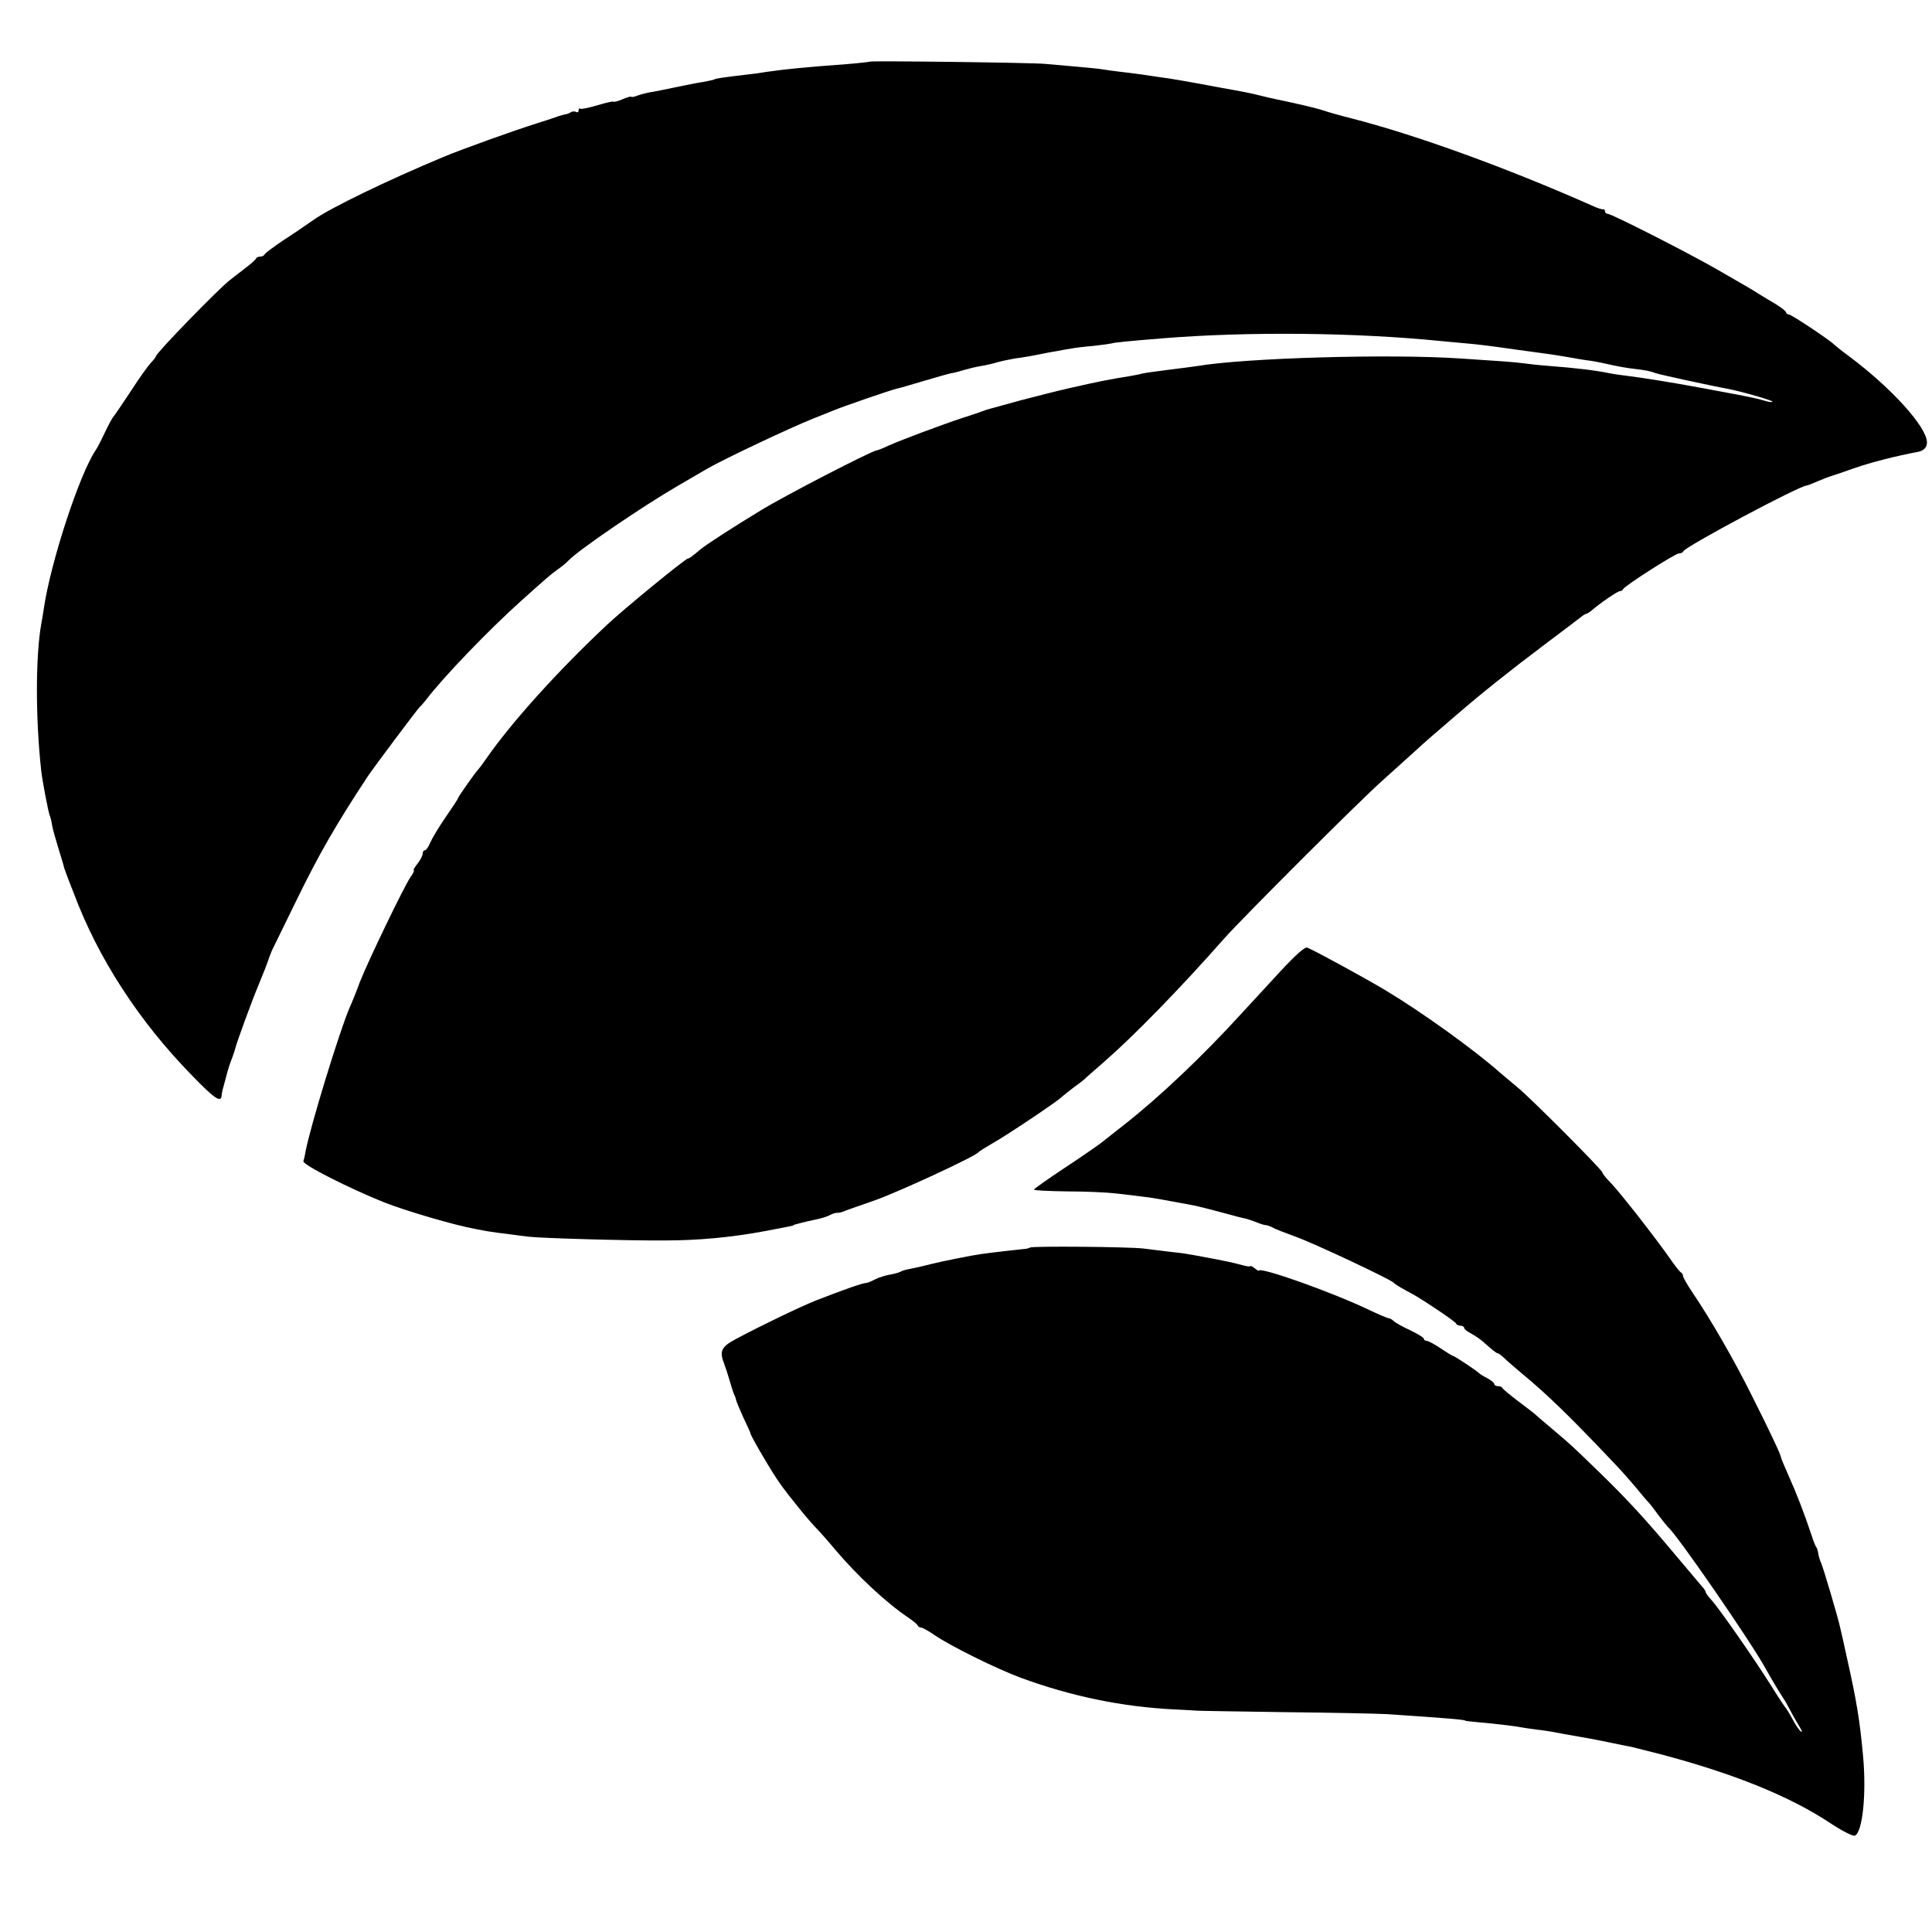
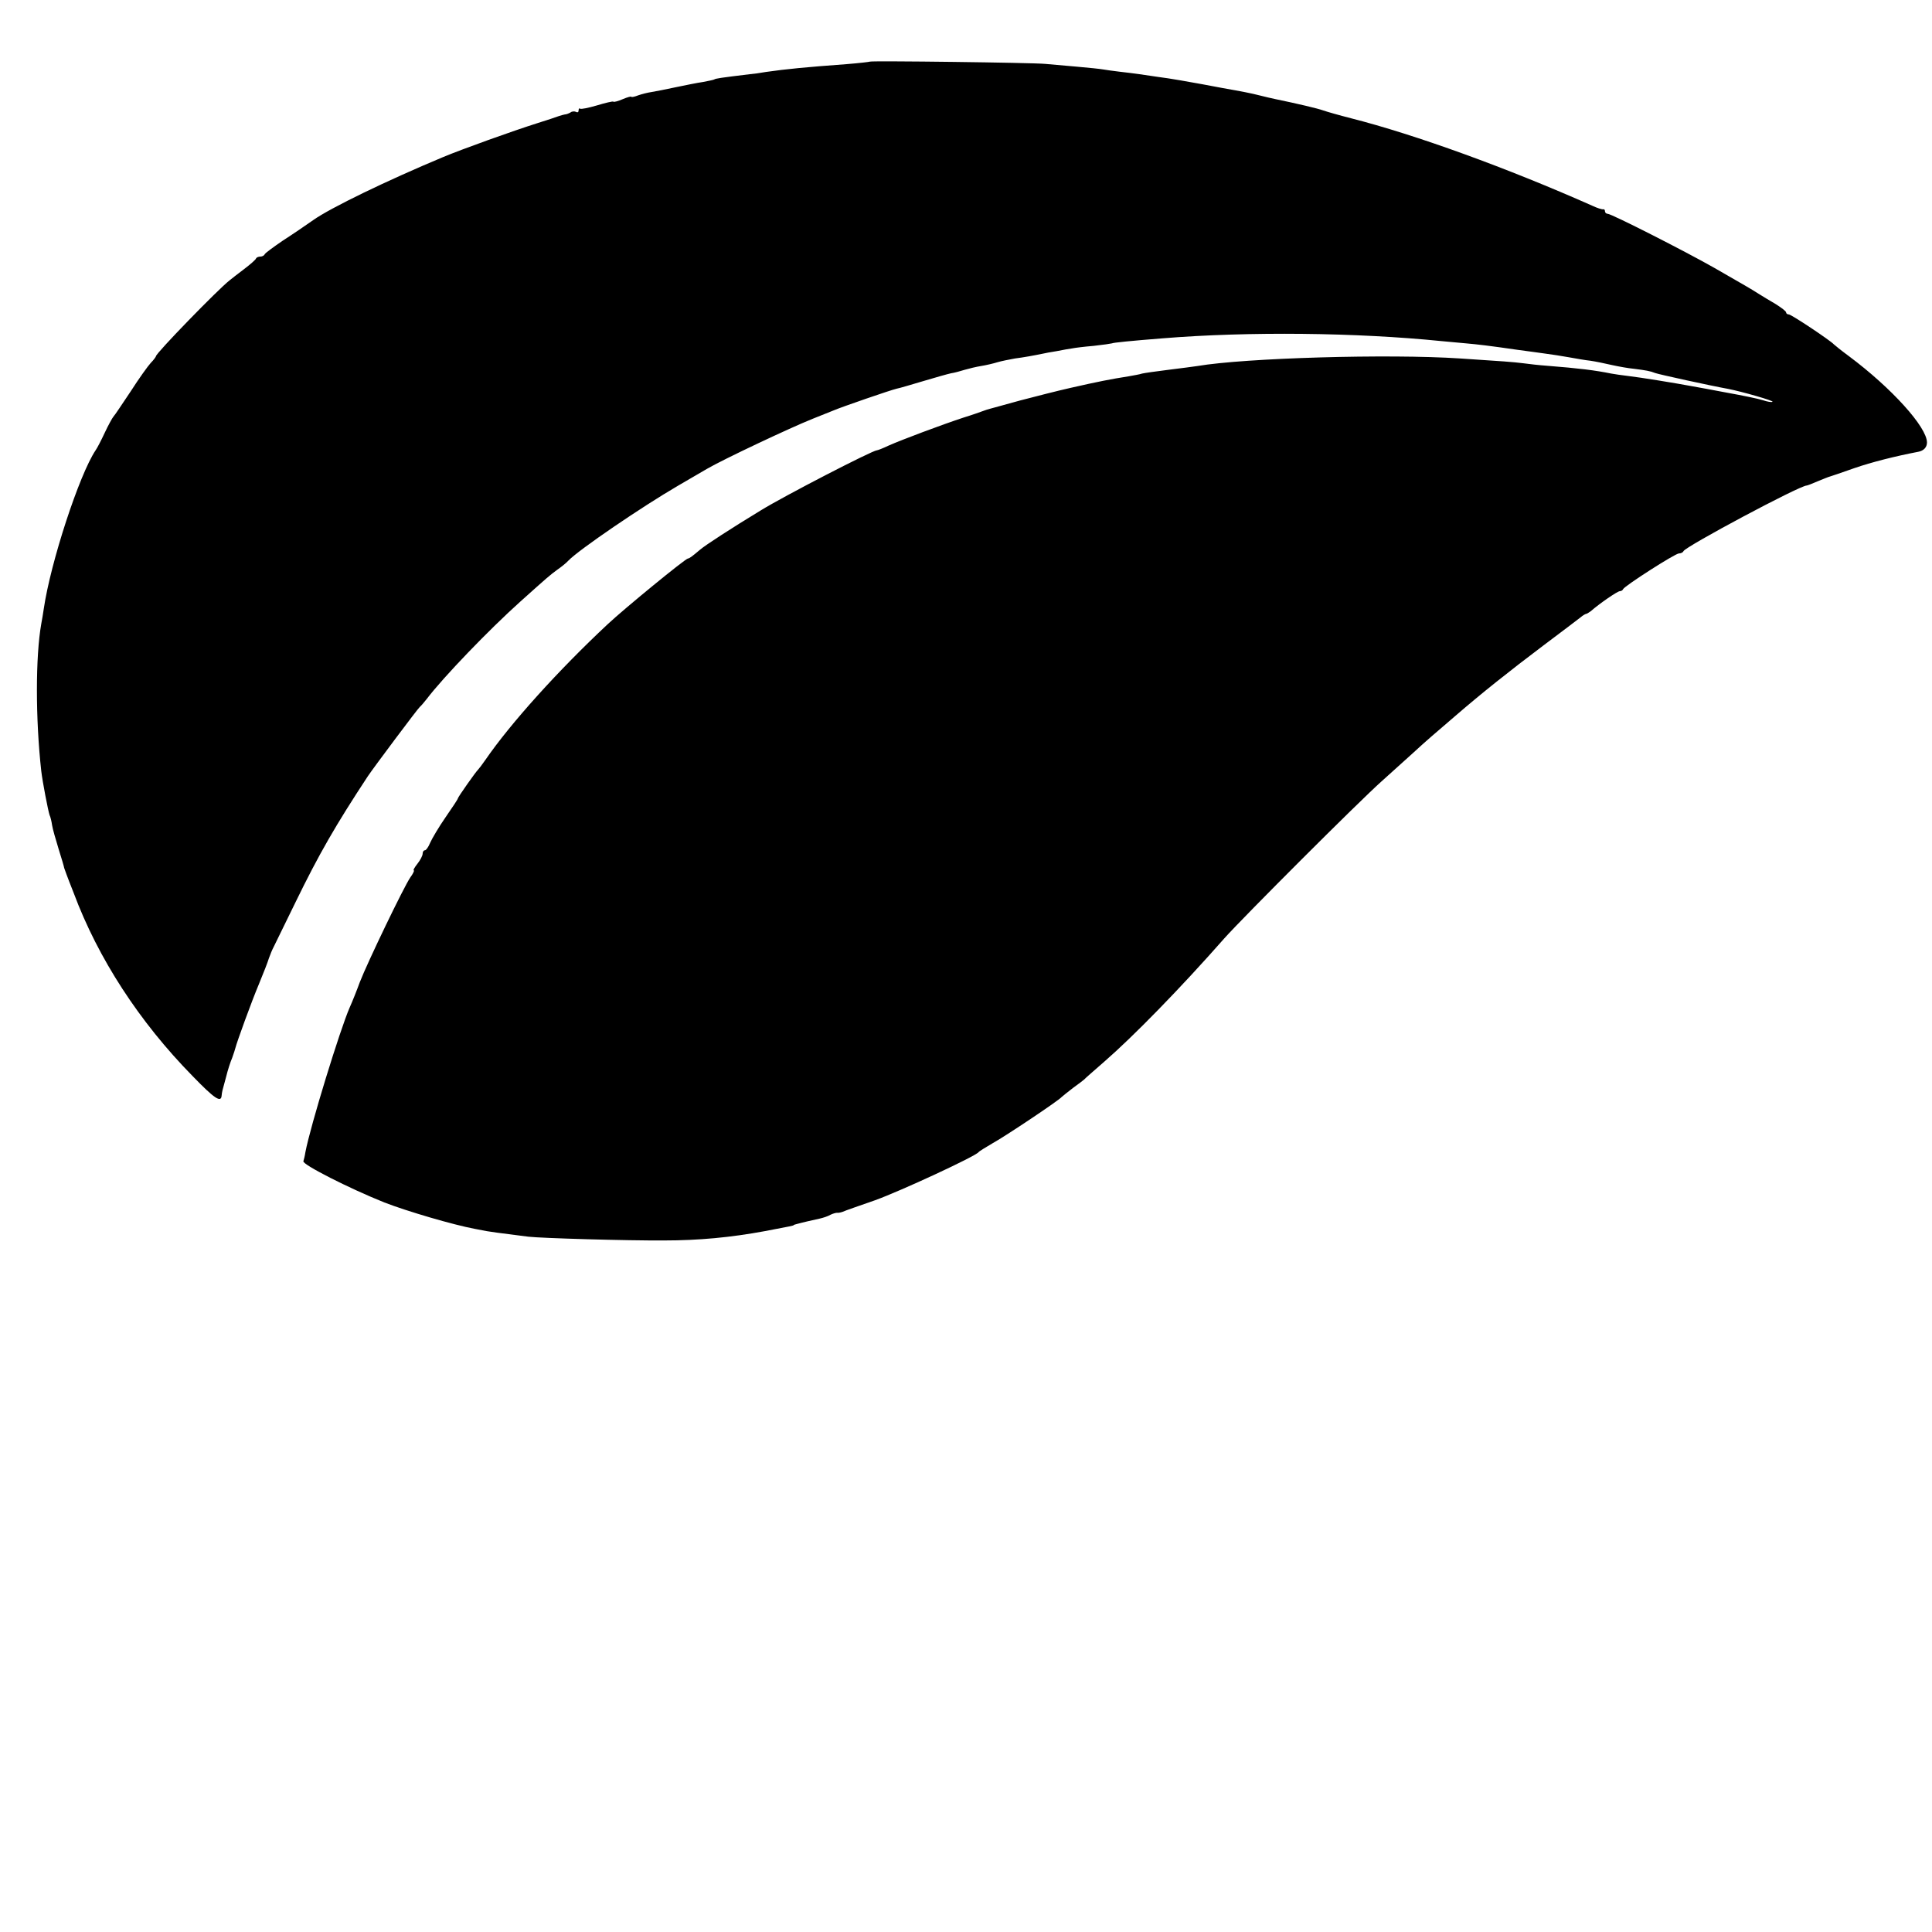
<svg xmlns="http://www.w3.org/2000/svg" version="1.0" width="768pt" height="768pt" viewBox="0 0 768 768" preserveAspectRatio="xMidYMid meet">
  <g transform="translate(0,768) scale(0.1,-0.1)" fill="#000000" stroke="none">
    <path d="M3458 7435 c-1 -1 -43 -6 -93 -10 -162 -12 -236 -19 -320 -31 -22 -4 -51 -8 -65 -9 -115 -14 -136 -17 -141 -21 -4 -2 -24 -6 -45 -10 -22 -3 -70 -13 -109 -21 -38 -8 -82 -17 -96 -19 -14 -2 -38 -8 -52 -13 -15 -6 -27 -8 -27 -6 0 3 -15 -1 -34 -9 -19 -8 -36 -13 -38 -10 -2 2 -32 -5 -65 -15 -34 -10 -64 -16 -67 -13 -3 3 -6 0 -6 -7 0 -7 -4 -9 -10 -6 -5 3 -16 3 -22 -2 -7 -4 -17 -8 -23 -8 -5 -1 -17 -4 -25 -7 -8 -3 -46 -16 -85 -28 -95 -30 -296 -102 -375 -135 -220 -92 -446 -201 -515 -250 -27 -19 -81 -56 -120 -81 -38 -26 -71 -50 -73 -55 -2 -5 -10 -9 -17 -9 -7 0 -15 -3 -17 -7 -1 -5 -23 -24 -48 -43 -25 -19 -51 -39 -58 -45 -45 -35 -292 -289 -292 -301 0 -2 -9 -15 -21 -27 -11 -12 -47 -62 -79 -112 -33 -49 -63 -95 -69 -101 -5 -6 -21 -35 -35 -65 -14 -30 -30 -61 -36 -69 -65 -97 -179 -446 -206 -630 -3 -19 -7 -46 -10 -60 -23 -130 -23 -378 0 -585 5 -43 27 -157 33 -175 4 -8 8 -26 10 -40 2 -14 14 -56 26 -95 12 -38 22 -72 22 -75 1 -3 5 -14 9 -25 4 -11 17 -45 29 -75 97 -260 261 -512 472 -727 88 -91 114 -108 116 -78 2 17 1 13 18 75 6 25 17 59 24 75 6 17 12 35 13 40 5 21 64 184 94 255 17 41 35 87 39 101 5 14 13 34 19 45 5 10 44 90 87 178 93 191 160 307 287 500 22 33 200 271 207 276 4 3 16 17 27 31 66 87 249 277 374 389 106 95 115 103 145 125 16 11 36 27 44 36 42 44 295 216 436 298 50 29 101 59 115 67 63 37 330 163 420 199 36 14 74 30 85 34 30 13 227 81 250 86 11 2 58 16 105 30 47 14 96 28 110 31 14 2 39 9 55 14 17 5 46 12 65 15 19 3 49 10 65 15 17 5 48 11 70 15 32 4 77 12 115 20 3 1 25 5 50 9 25 5 53 10 62 11 9 2 48 7 85 10 37 4 70 9 73 10 5 3 75 10 201 20 344 28 773 23 1109 -11 30 -3 74 -7 98 -9 45 -4 90 -9 207 -26 39 -5 88 -12 110 -15 22 -3 63 -9 90 -14 28 -5 67 -12 87 -14 21 -3 59 -11 85 -17 27 -6 66 -13 88 -15 48 -6 65 -9 85 -17 13 -5 218 -50 290 -63 56 -11 181 -47 176 -51 -3 -3 -20 0 -38 6 -18 6 -82 19 -143 30 -60 11 -121 23 -135 25 -69 13 -211 36 -255 41 -27 3 -59 8 -70 10 -64 13 -128 21 -255 31 -30 2 -73 7 -95 10 -40 5 -81 8 -250 19 -286 19 -857 2 -1045 -30 -14 -2 -65 -9 -115 -15 -49 -6 -97 -13 -105 -15 -8 -3 -32 -7 -54 -11 -70 -11 -121 -21 -231 -46 -49 -11 -139 -34 -200 -50 -60 -17 -114 -31 -120 -33 -5 -1 -17 -5 -25 -8 -8 -3 -44 -16 -80 -27 -88 -29 -245 -88 -297 -111 -23 -11 -44 -19 -47 -19 -17 0 -368 -181 -462 -239 -117 -71 -220 -138 -241 -156 -33 -28 -43 -35 -48 -35 -10 0 -254 -200 -319 -261 -197 -184 -387 -395 -486 -539 -13 -19 -27 -37 -30 -40 -8 -7 -80 -109 -80 -114 0 -3 -22 -36 -49 -75 -27 -39 -54 -85 -61 -101 -7 -17 -16 -30 -21 -30 -5 0 -9 -6 -9 -14 0 -7 -9 -25 -21 -40 -11 -14 -18 -26 -14 -26 3 0 -3 -13 -14 -28 -25 -36 -170 -337 -201 -417 -12 -33 -30 -78 -40 -100 -38 -87 -156 -470 -176 -575 -2 -14 -6 -30 -8 -36 -5 -13 182 -108 322 -164 90 -35 274 -89 360 -105 15 -3 36 -7 47 -9 18 -3 38 -6 165 -22 50 -6 391 -16 540 -15 137 0 265 12 400 37 106 20 115 22 115 24 0 1 7 3 15 5 8 2 26 7 40 10 14 3 36 8 49 11 13 3 32 9 42 15 10 5 22 8 26 8 4 -1 15 1 23 4 8 4 66 24 129 46 100 36 398 174 411 191 3 4 28 19 55 35 48 26 265 171 275 184 3 3 23 19 45 36 22 16 42 31 45 34 3 4 39 35 80 71 114 99 301 290 477 490 73 82 537 546 626 625 43 39 98 88 122 110 24 22 58 53 77 69 18 15 60 52 93 80 104 90 216 179 350 280 72 54 138 104 148 112 9 8 20 14 23 14 2 0 10 5 17 10 38 33 107 80 116 80 5 0 11 3 13 8 6 13 207 142 222 142 8 0 16 4 18 9 7 18 462 261 490 261 3 0 23 8 44 17 22 9 44 18 49 19 6 2 49 16 96 33 69 24 165 48 254 65 22 4 35 18 35 37 0 61 -140 216 -310 343 -30 22 -57 44 -60 47 -13 15 -169 119 -179 119 -6 0 -11 4 -11 8 0 5 -19 19 -41 33 -23 13 -53 32 -68 41 -14 9 -37 23 -51 31 -14 8 -70 40 -125 72 -116 66 -409 215 -424 215 -6 0 -11 5 -11 10 0 6 -3 9 -7 8 -5 -1 -24 5 -43 14 -338 150 -704 283 -960 348 -47 12 -96 26 -110 31 -22 8 -103 27 -190 45 -14 3 -41 9 -60 14 -39 10 -71 16 -150 30 -30 6 -66 12 -80 15 -43 8 -133 24 -175 29 -22 3 -56 8 -75 11 -19 3 -55 7 -80 10 -25 3 -54 7 -65 9 -11 2 -58 7 -105 11 -47 4 -103 9 -125 11 -50 5 -692 13 -697 9z" />
-     <path d="M5089 3818 c-52 -56 -121 -131 -154 -167 -153 -168 -326 -332 -465 -441 -36 -28 -76 -60 -90 -71 -14 -11 -80 -57 -147 -101 -68 -45 -123 -84 -123 -87 0 -3 60 -6 133 -7 72 0 159 -4 192 -8 98 -11 149 -18 170 -22 11 -2 34 -6 50 -9 17 -3 41 -8 55 -10 14 -3 35 -7 46 -9 12 -3 58 -14 101 -26 44 -12 86 -23 94 -24 8 -2 27 -8 42 -14 16 -7 33 -12 38 -12 5 0 17 -4 27 -9 9 -6 51 -22 92 -37 71 -25 379 -170 390 -183 5 -6 31 -22 75 -45 45 -25 170 -109 173 -117 2 -5 10 -9 18 -9 8 0 14 -4 14 -8 0 -5 12 -15 28 -23 15 -8 37 -23 49 -34 36 -32 52 -45 58 -45 3 0 13 -8 23 -17 10 -10 42 -38 72 -63 104 -86 196 -176 371 -361 24 -25 61 -67 82 -92 21 -26 43 -52 50 -59 7 -7 25 -31 41 -53 17 -22 33 -42 36 -45 33 -25 331 -458 387 -560 18 -33 53 -92 81 -135 6 -11 15 -27 19 -35 4 -8 18 -33 31 -55 14 -22 19 -35 11 -28 -8 6 -23 29 -34 50 -11 21 -23 40 -26 43 -3 3 -30 43 -59 90 -64 102 -205 305 -237 340 -13 14 -23 28 -23 32 0 3 -6 13 -13 20 -6 7 -55 65 -108 128 -112 134 -193 223 -303 329 -103 100 -110 107 -186 171 -36 30 -67 57 -70 60 -3 3 -32 25 -65 50 -33 25 -61 48 -63 53 -2 4 -10 7 -18 7 -8 0 -14 4 -14 8 0 5 -12 15 -27 23 -16 8 -30 17 -33 20 -8 9 -98 69 -104 69 -3 0 -25 14 -49 30 -25 17 -50 30 -56 30 -6 0 -11 4 -11 8 0 5 -24 19 -52 33 -29 13 -59 30 -66 36 -7 7 -17 13 -22 13 -5 0 -42 16 -82 35 -150 71 -430 170 -434 154 0 -2 -8 2 -17 10 -10 7 -17 11 -17 8 0 -3 -15 -1 -32 4 -18 5 -44 11 -58 14 -14 3 -36 7 -50 10 -23 4 -72 14 -110 20 -9 2 -40 6 -70 9 -30 4 -77 9 -105 13 -63 7 -437 10 -450 4 -5 -3 -17 -6 -25 -6 -13 -1 -127 -14 -170 -20 -41 -6 -151 -28 -200 -40 -30 -8 -67 -16 -82 -19 -15 -2 -33 -8 -38 -11 -6 -4 -26 -9 -43 -12 -17 -3 -44 -11 -59 -19 -15 -8 -31 -14 -35 -14 -14 0 -90 -27 -198 -69 -63 -25 -219 -100 -322 -155 -56 -30 -64 -48 -44 -98 5 -13 15 -43 22 -68 7 -25 15 -49 18 -55 3 -5 6 -14 7 -20 1 -5 14 -37 29 -70 16 -33 29 -62 29 -65 3 -13 83 -150 115 -195 35 -50 122 -157 151 -185 8 -8 40 -44 70 -80 88 -104 204 -212 289 -269 20 -14 38 -28 39 -33 2 -4 8 -8 14 -8 5 0 29 -13 52 -29 62 -43 248 -135 343 -170 200 -74 406 -116 608 -126 50 -2 90 -5 90 -5 0 -1 158 -3 350 -6 193 -2 377 -6 410 -8 238 -16 310 -22 310 -26 0 -1 18 -3 40 -5 58 -5 157 -16 180 -21 11 -2 38 -6 60 -9 22 -2 51 -7 65 -9 14 -3 63 -12 110 -20 47 -8 108 -20 135 -26 28 -6 59 -12 70 -14 11 -3 63 -16 115 -29 295 -78 516 -168 677 -275 45 -30 89 -52 96 -49 31 12 47 165 33 317 -13 142 -26 220 -63 385 -13 61 -26 117 -28 125 -8 39 -67 237 -75 255 -5 11 -11 29 -12 40 -2 11 -5 22 -8 25 -3 3 -11 23 -18 45 -30 90 -60 168 -96 248 -14 32 -26 60 -26 63 0 9 -40 95 -115 244 -72 145 -164 304 -237 412 -21 31 -38 61 -38 67 0 5 -4 11 -8 13 -4 2 -23 25 -42 53 -57 82 -201 266 -237 303 -18 18 -33 37 -33 41 0 10 -287 298 -338 339 -22 18 -53 45 -69 58 -101 90 -313 242 -453 326 -76 46 -285 160 -313 171 -10 4 -46 -28 -108 -95z" />
  </g>
</svg>